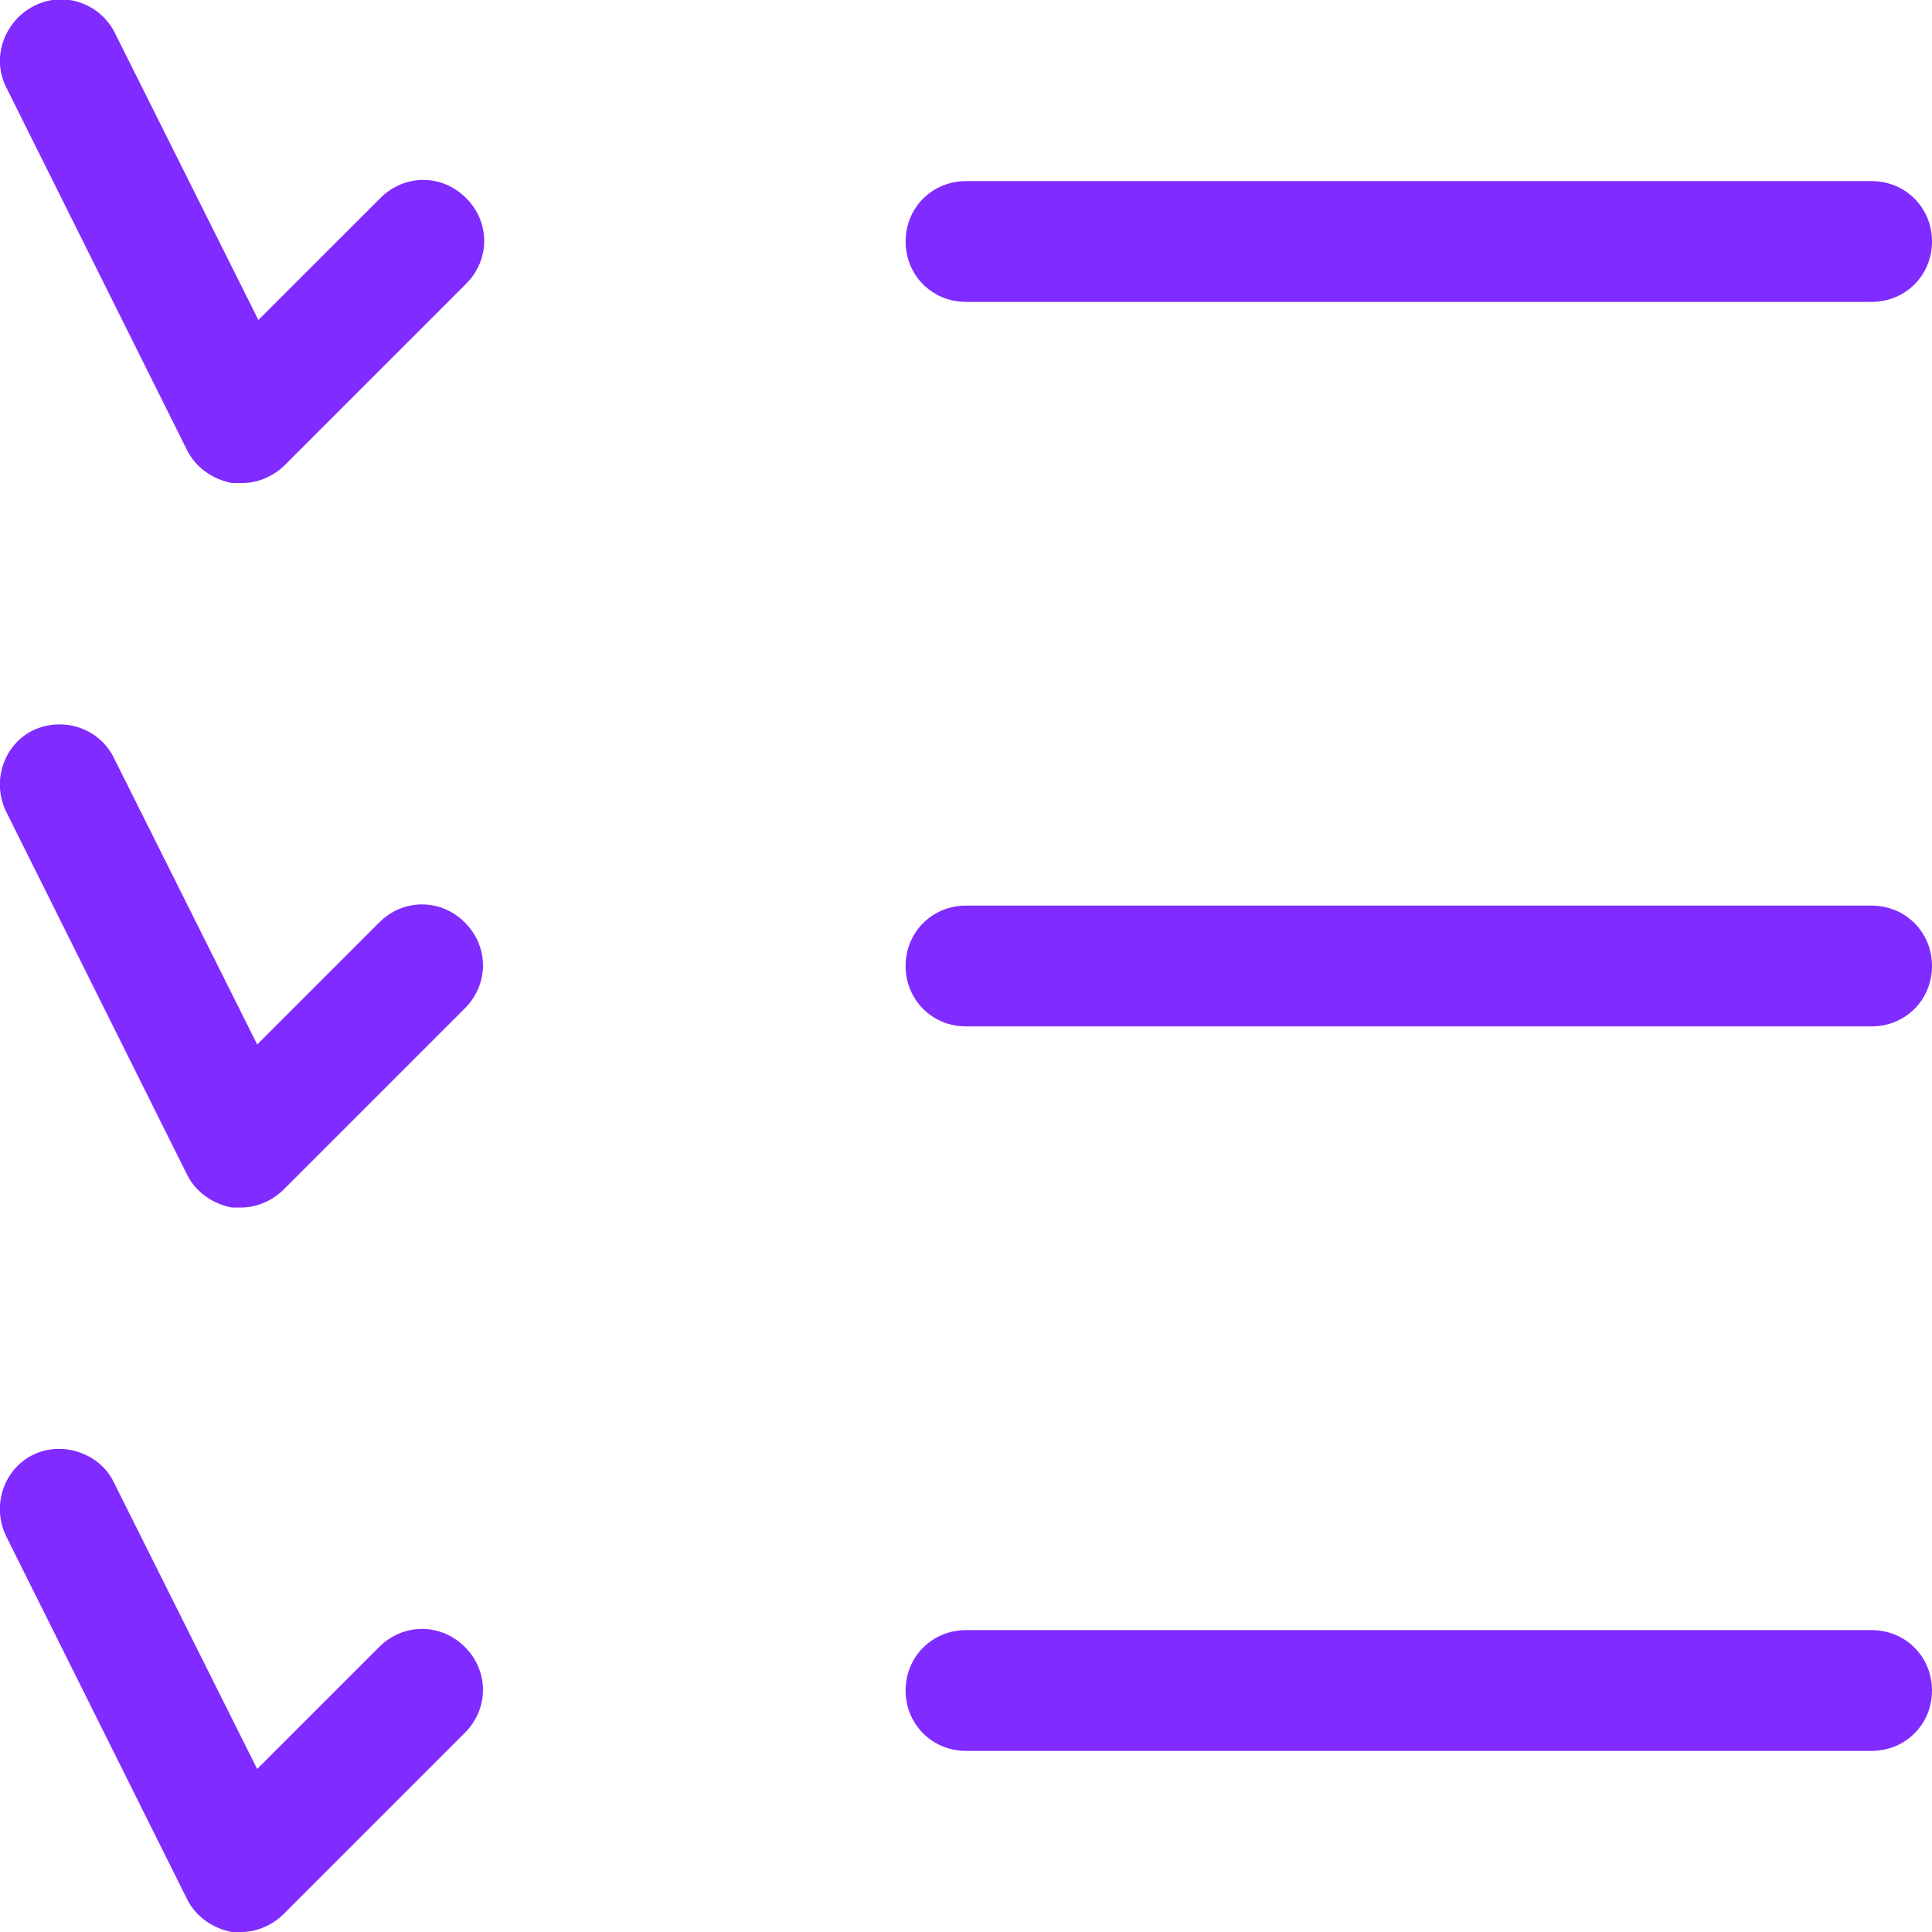
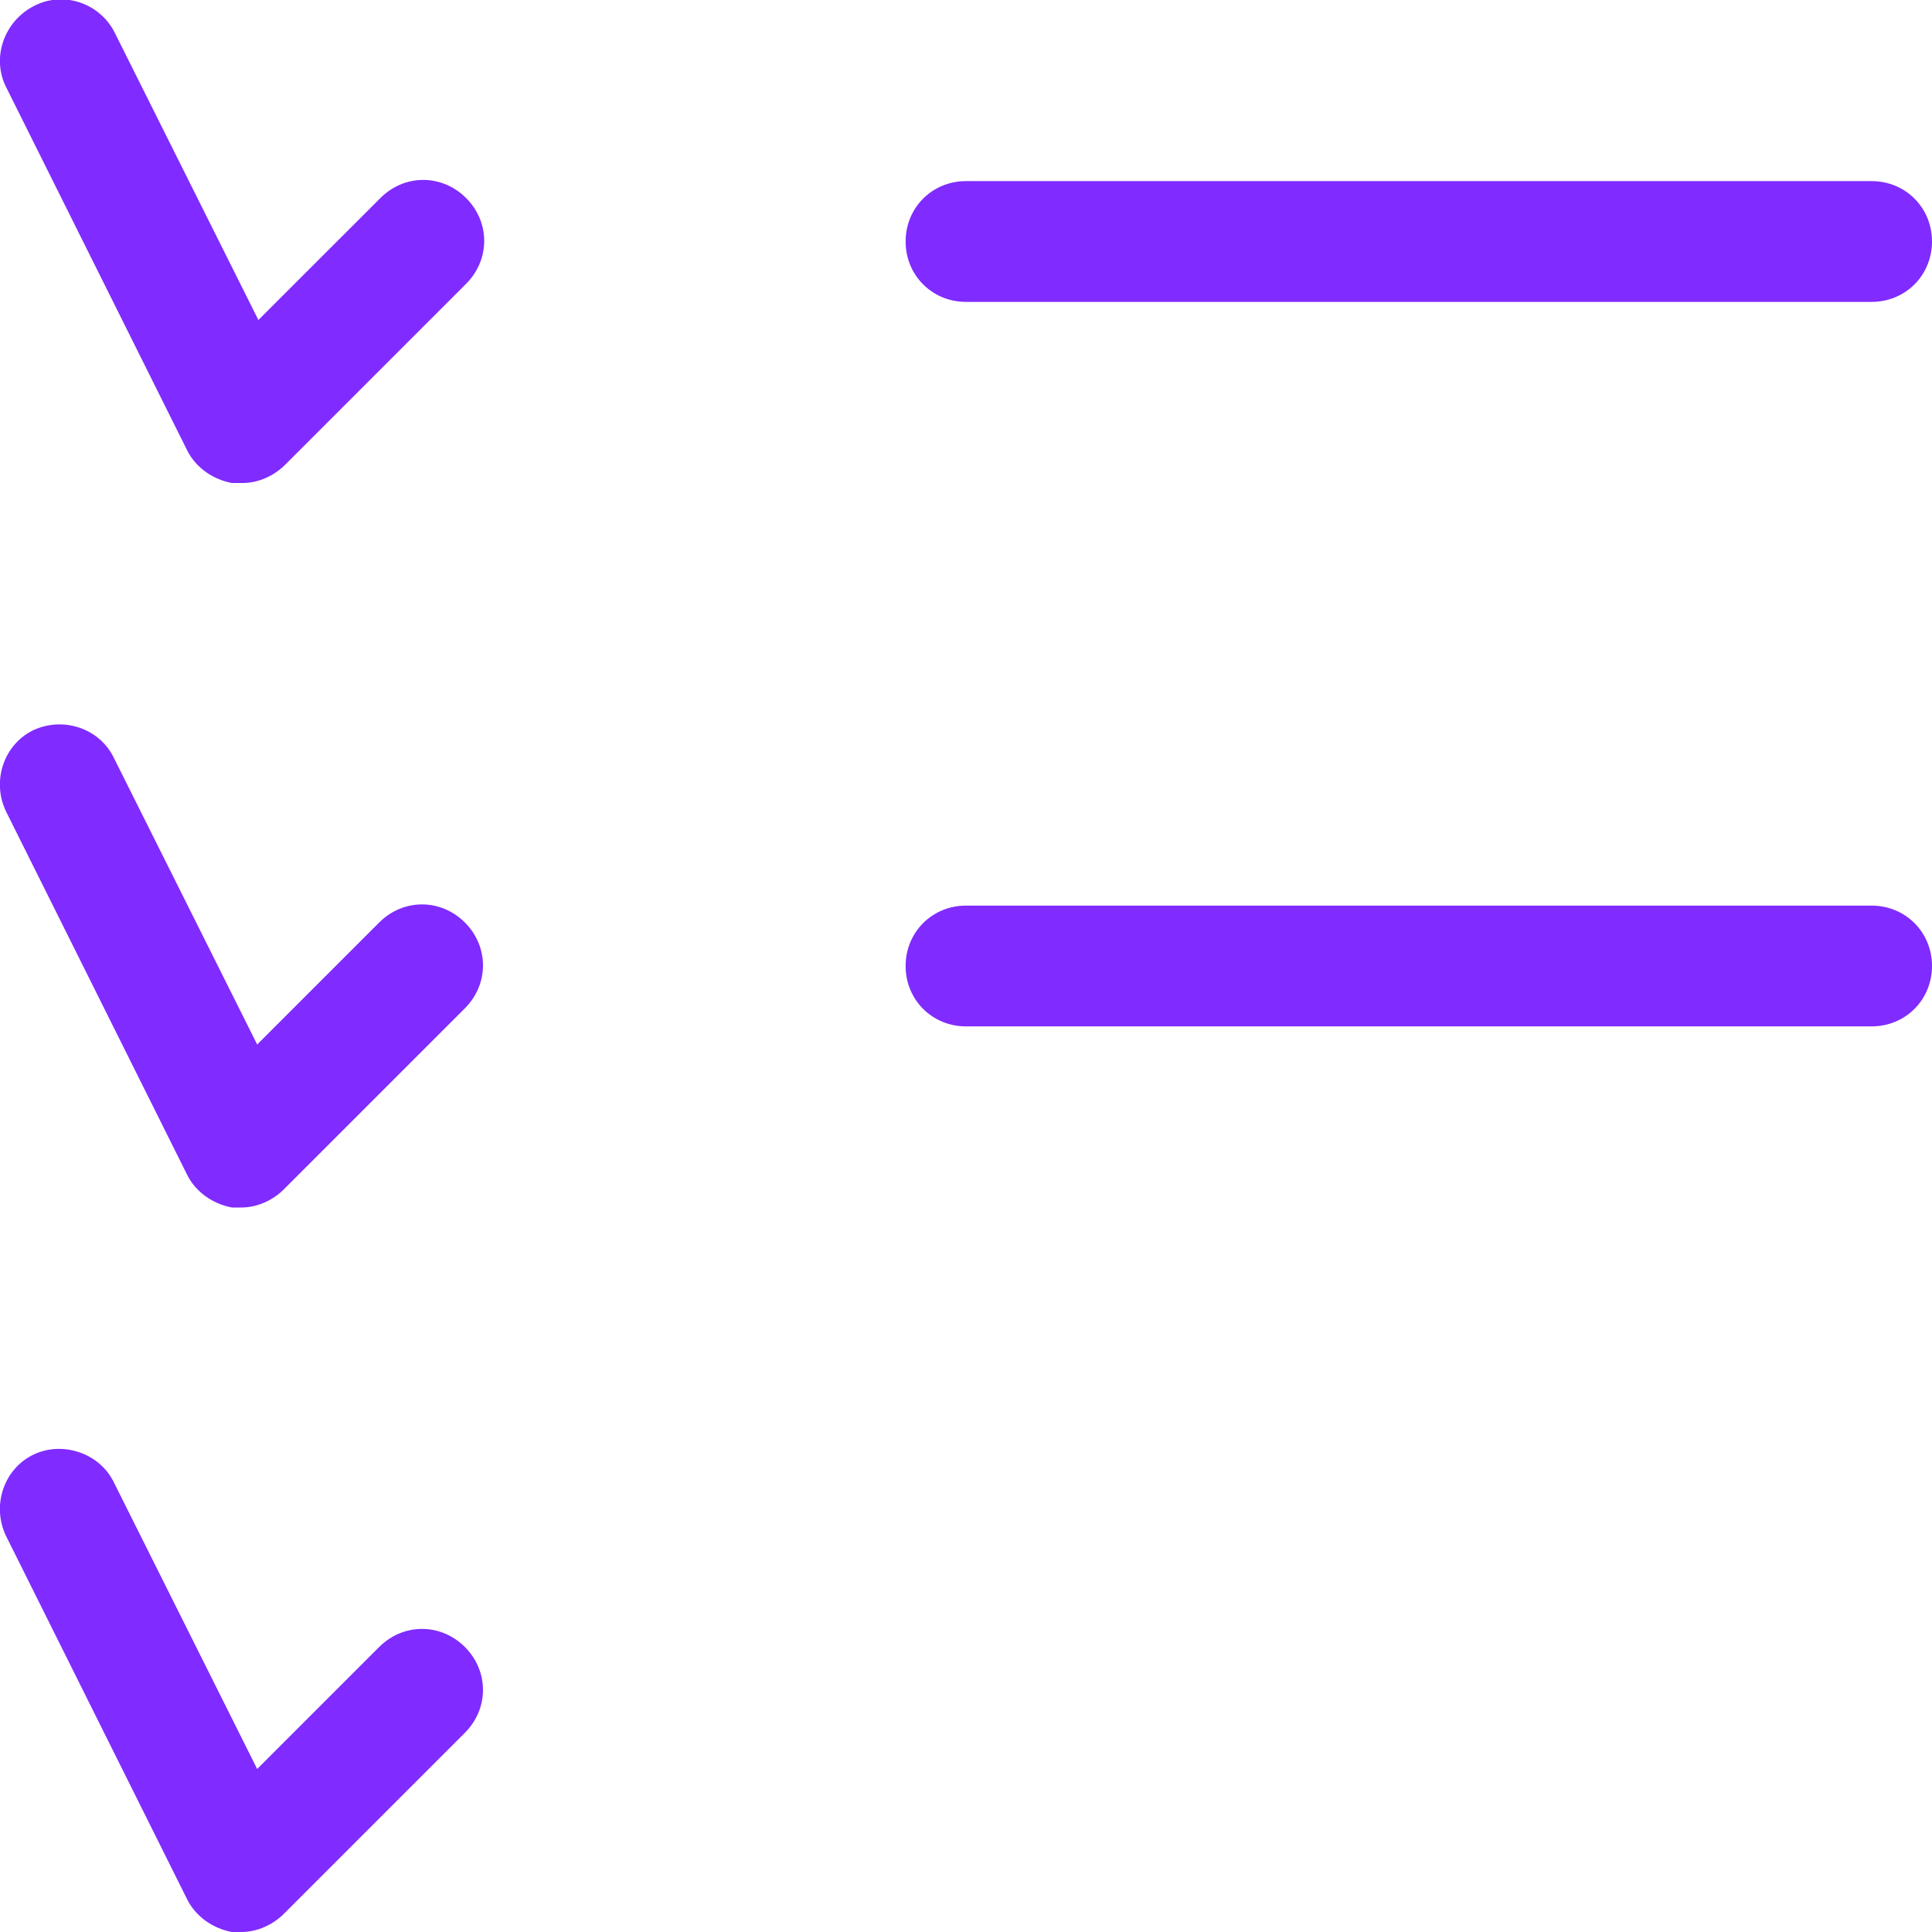
<svg xmlns="http://www.w3.org/2000/svg" width="43" height="43" viewBox="0 0 43 43" fill="none">
  <g clip-path="url(#clip0_391_1618)">
    <path d="M5.375 10.75C5.375 10.75 5.241 10.75 5.16 10.75C4.73 10.669 4.354 10.401 4.166 10.024L0.134 1.935C-0.188 1.29 0.081 0.484 0.753 0.134C1.424 -0.215 2.231 0.081 2.553 0.726L5.751 7.122L8.466 4.408C9.003 3.87 9.836 3.87 10.374 4.408C10.911 4.945 10.911 5.778 10.374 6.316L6.343 10.347C6.101 10.589 5.751 10.75 5.402 10.75H5.375Z" fill="#802BFF" />
    <path d="M5.375 26.875C5.375 26.875 5.241 26.875 5.16 26.875C4.73 26.794 4.354 26.526 4.166 26.149L0.134 18.06C-0.188 17.388 0.081 16.582 0.726 16.259C1.397 15.937 2.204 16.206 2.526 16.851L5.724 23.247L8.439 20.532C8.976 19.995 9.809 19.995 10.347 20.532C10.884 21.07 10.884 21.903 10.347 22.441L6.316 26.472C6.074 26.714 5.724 26.875 5.375 26.875Z" fill="#802BFF" />
    <path d="M5.375 43C5.375 43 5.241 43 5.16 43C4.73 42.919 4.354 42.651 4.166 42.274L0.134 34.185C-0.188 33.513 0.081 32.707 0.726 32.384C1.371 32.062 2.204 32.331 2.526 32.976L5.724 39.372L8.439 36.657C8.976 36.12 9.809 36.12 10.347 36.657C10.884 37.195 10.884 38.028 10.347 38.566L6.316 42.597C6.074 42.839 5.724 43 5.375 43Z" fill="#802BFF" />
    <path d="M41.656 6.719H21.5C20.747 6.719 20.156 6.128 20.156 5.375C20.156 4.622 20.747 4.031 21.5 4.031H41.656C42.409 4.031 43 4.622 43 5.375C43 6.128 42.409 6.719 41.656 6.719Z" fill="#802BFF" />
    <path d="M41.656 22.844H21.5C20.747 22.844 20.156 22.253 20.156 21.5C20.156 20.747 20.747 20.156 21.5 20.156H41.656C42.409 20.156 43 20.747 43 21.5C43 22.253 42.409 22.844 41.656 22.844Z" fill="#802BFF" />
-     <path d="M41.656 38.969H21.5C20.747 38.969 20.156 38.377 20.156 37.625C20.156 36.873 20.747 36.281 21.5 36.281H41.656C42.409 36.281 43 36.873 43 37.625C43 38.377 42.409 38.969 41.656 38.969Z" fill="#802BFF" />
  </g>
  <defs>
    <clipPath id="clip0_391_1618">
      <rect width="43" height="43" fill="white" />
    </clipPath>
  </defs>
</svg>